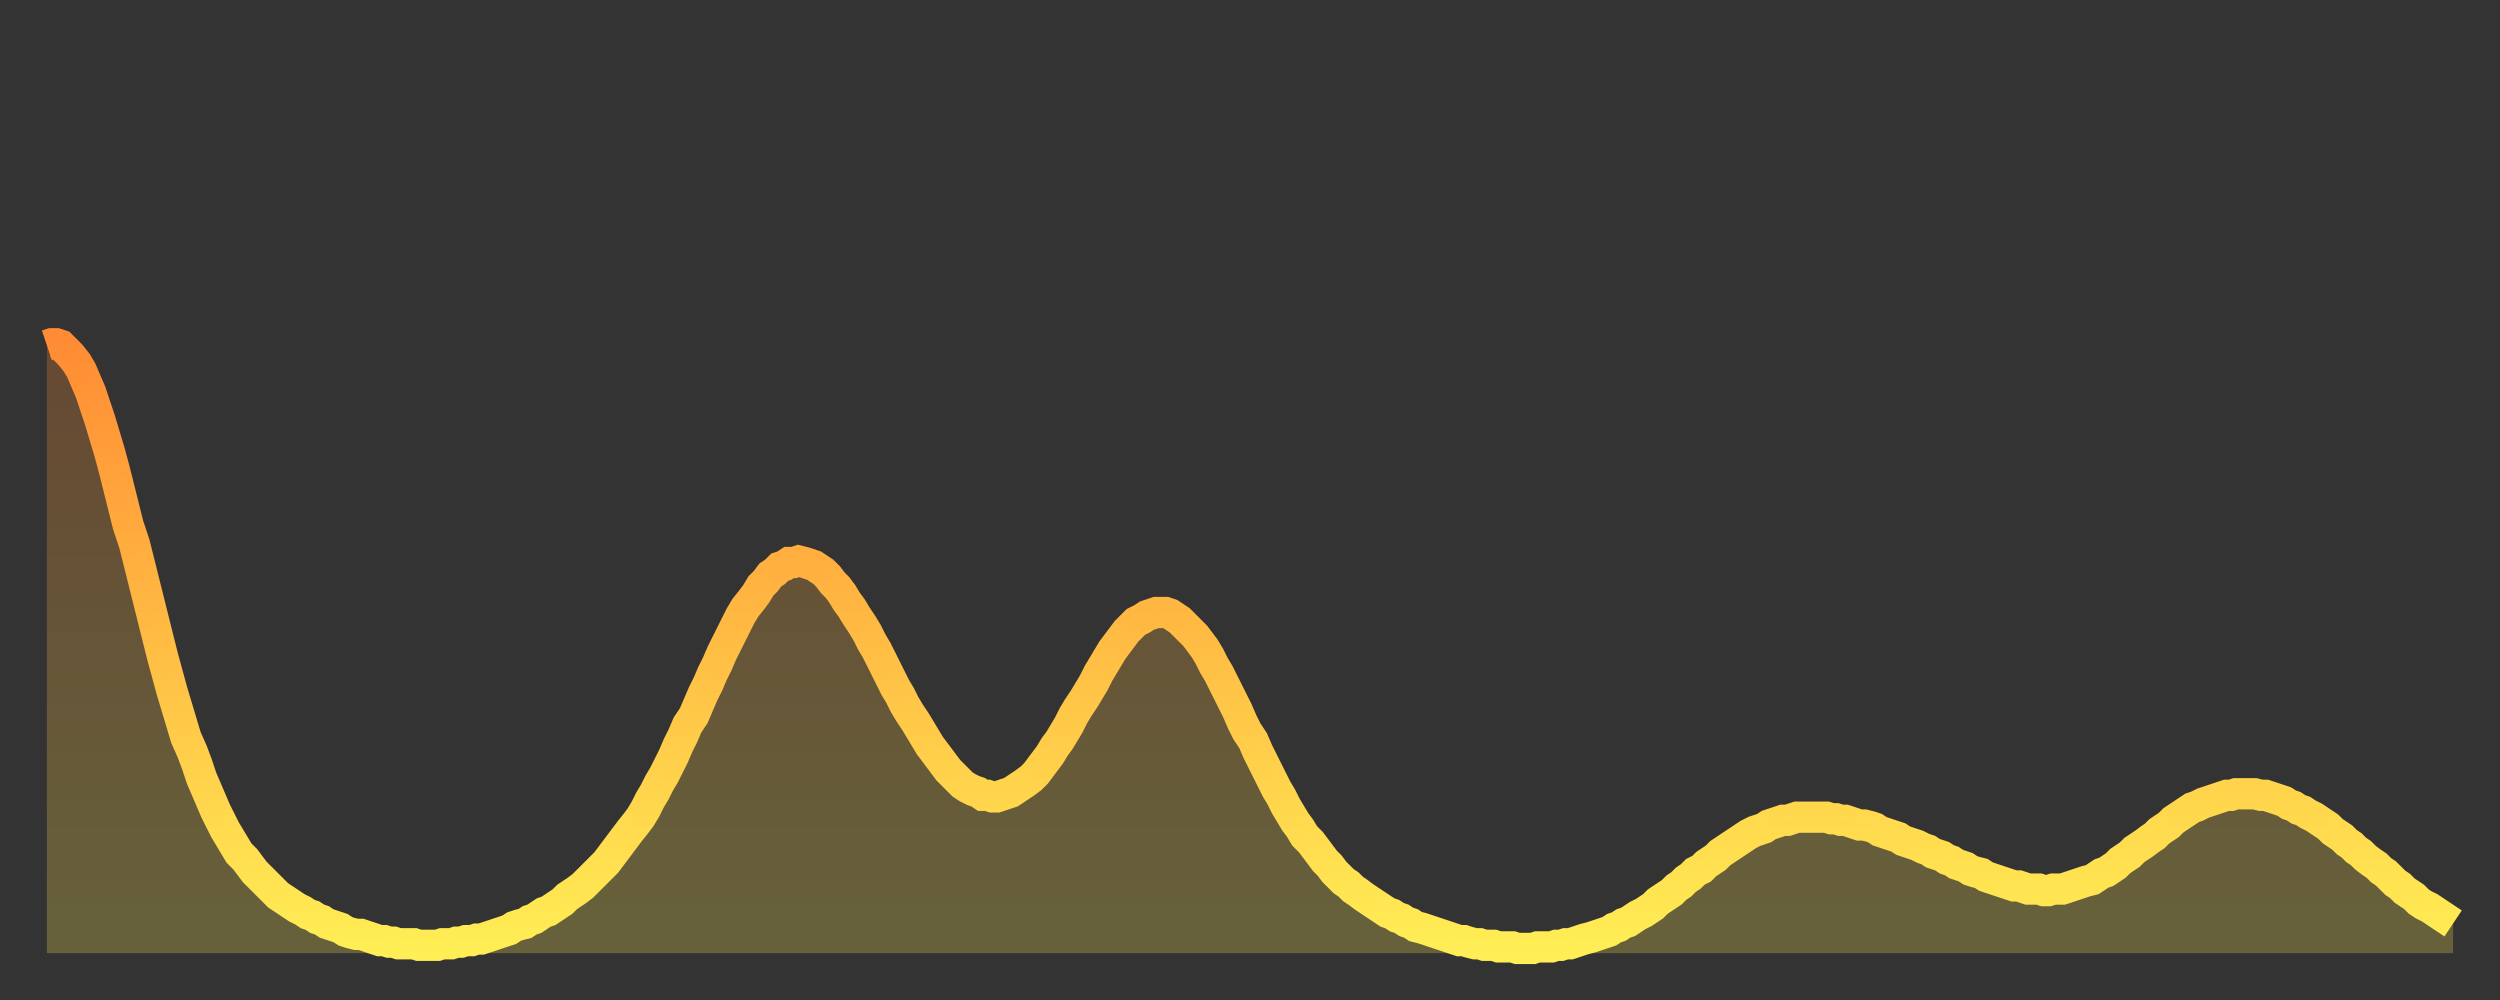
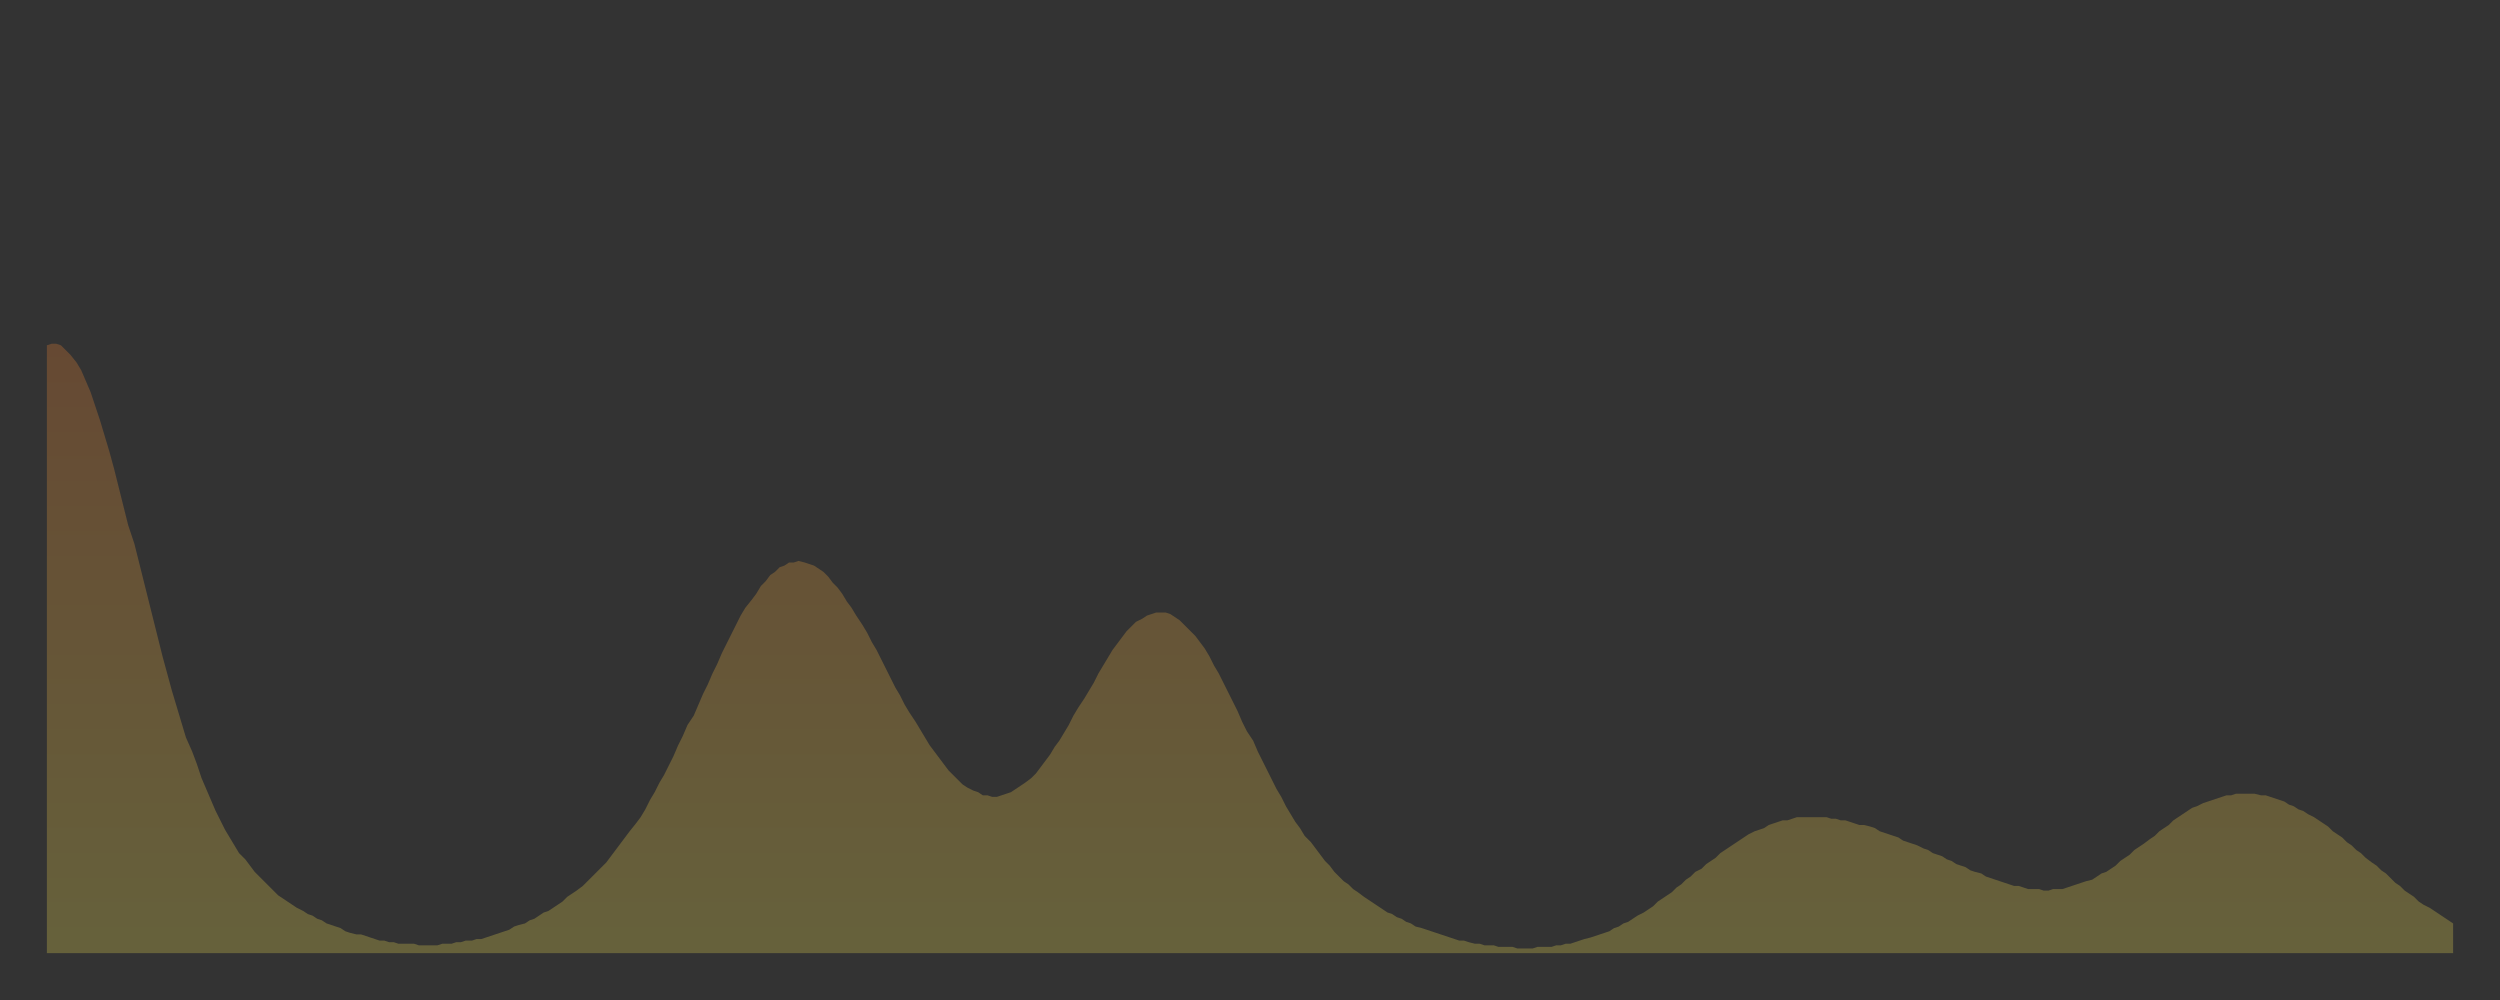
<svg xmlns="http://www.w3.org/2000/svg" baseProfile="full" height="64" version="1.1" width="160">
  <rect width="100%" height="100%" fill="#333333" stroke="none" />
  <defs>
    <linearGradient id="id657366" x1="0" x2="0" y1="0" y2="1">
      <stop offset="0%" stop-color="#ff8c34" />
      <stop offset="50%" stop-color="#ffbd44" />
      <stop offset="100%" stop-color="#ffee55" />
    </linearGradient>
  </defs>
  <g transform="translate(3,3)">
    <g>
-       <path d="M 0.0 19.1 0.3 19.0 0.6 19.0 0.9 19.1 1.2 19.4 1.5 19.7 1.9 20.2 2.2 20.7 2.5 21.4 2.8 22.1 3.1 23.0 3.4 23.9 3.7 24.9 4.0 25.9 4.3 27.0 4.6 28.2 4.9 29.4 5.2 30.6 5.6 31.8 5.9 33.0 6.2 34.2 6.5 35.4 6.8 36.6 7.1 37.8 7.4 39.0 7.7 40.1 8.0 41.2 8.3 42.2 8.6 43.2 8.9 44.2 9.3 45.1 9.6 45.9 9.9 46.8 10.2 47.5 10.5 48.2 10.8 48.9 11.1 49.5 11.4 50.1 11.7 50.6 12.0 51.1 12.3 51.6 12.7 52.0 13.0 52.4 13.3 52.8 13.6 53.1 13.9 53.4 14.2 53.7 14.5 54.0 14.8 54.3 15.1 54.5 15.4 54.7 15.7 54.9 16.0 55.1 16.4 55.3 16.7 55.5 17.0 55.6 17.3 55.8 17.6 55.9 17.9 56.1 18.2 56.2 18.5 56.3 18.8 56.4 19.1 56.6 19.4 56.7 19.8 56.8 20.1 56.8 20.4 56.9 20.7 57.0 21.0 57.1 21.3 57.2 21.6 57.2 21.9 57.3 22.2 57.3 22.5 57.4 22.8 57.4 23.1 57.4 23.5 57.4 23.8 57.5 24.1 57.5 24.4 57.5 24.7 57.5 25.0 57.5 25.3 57.4 25.6 57.4 25.9 57.4 26.2 57.3 26.5 57.3 26.8 57.2 27.2 57.2 27.5 57.1 27.8 57.1 28.1 57.0 28.4 56.9 28.7 56.8 29.0 56.7 29.3 56.6 29.6 56.5 29.9 56.3 30.2 56.2 30.6 56.1 30.9 55.9 31.2 55.8 31.5 55.6 31.8 55.4 32.1 55.3 32.4 55.1 32.7 54.9 33.0 54.7 33.3 54.4 33.6 54.2 33.9 54.0 34.3 53.7 34.6 53.4 34.9 53.1 35.2 52.8 35.5 52.5 35.8 52.2 36.1 51.8 36.4 51.4 36.7 51.0 37.0 50.6 37.3 50.2 37.7 49.7 38.0 49.3 38.3 48.8 38.6 48.2 38.9 47.7 39.2 47.1 39.5 46.6 39.8 46.0 40.1 45.4 40.4 44.7 40.7 44.1 41.0 43.4 41.4 42.8 41.7 42.1 42.0 41.4 42.3 40.8 42.6 40.1 42.9 39.5 43.2 38.8 43.5 38.2 43.8 37.6 44.1 37.0 44.4 36.4 44.7 35.9 45.1 35.4 45.4 35.0 45.7 34.5 46.0 34.2 46.3 33.8 46.6 33.6 46.9 33.3 47.2 33.2 47.5 33.0 47.8 33.0 48.1 32.9 48.5 33.0 48.8 33.1 49.1 33.2 49.4 33.4 49.7 33.6 50.0 33.9 50.3 34.3 50.6 34.6 50.9 35.0 51.2 35.5 51.5 35.9 51.8 36.4 52.2 37.0 52.5 37.5 52.8 38.1 53.1 38.6 53.4 39.2 53.7 39.8 54.0 40.4 54.3 41.0 54.6 41.5 54.9 42.1 55.2 42.6 55.6 43.2 55.9 43.7 56.2 44.2 56.5 44.7 56.8 45.1 57.1 45.5 57.4 45.9 57.7 46.3 58.0 46.6 58.3 46.9 58.6 47.2 58.9 47.4 59.3 47.6 59.6 47.7 59.9 47.9 60.2 47.9 60.5 48.0 60.8 48.0 61.1 47.9 61.4 47.8 61.7 47.7 62.0 47.5 62.3 47.3 62.6 47.1 63.0 46.8 63.3 46.5 63.6 46.1 63.9 45.7 64.2 45.3 64.5 44.8 64.8 44.4 65.1 43.9 65.4 43.4 65.7 42.8 66.0 42.3 66.4 41.7 66.7 41.2 67.0 40.7 67.3 40.1 67.6 39.6 67.9 39.1 68.2 38.6 68.5 38.2 68.8 37.8 69.1 37.4 69.4 37.1 69.7 36.8 70.1 36.6 70.4 36.4 70.7 36.3 71.0 36.2 71.3 36.2 71.6 36.2 71.9 36.3 72.2 36.5 72.5 36.7 72.8 37.0 73.1 37.3 73.5 37.7 73.8 38.1 74.1 38.5 74.4 39.0 74.7 39.6 75.0 40.1 75.3 40.7 75.6 41.3 75.9 41.9 76.2 42.5 76.5 43.2 76.8 43.8 77.2 44.4 77.5 45.1 77.8 45.7 78.1 46.3 78.4 46.9 78.7 47.5 79.0 48.0 79.3 48.6 79.6 49.1 79.9 49.6 80.2 50.0 80.5 50.5 80.9 50.9 81.2 51.3 81.5 51.7 81.8 52.1 82.1 52.4 82.4 52.8 82.7 53.1 83.0 53.4 83.3 53.6 83.6 53.9 83.9 54.1 84.3 54.4 84.6 54.6 84.9 54.8 85.2 55.0 85.5 55.2 85.8 55.4 86.1 55.5 86.4 55.7 86.7 55.8 87.0 56.0 87.3 56.1 87.6 56.3 88.0 56.4 88.3 56.5 88.6 56.6 88.9 56.7 89.2 56.8 89.5 56.9 89.8 57.0 90.1 57.1 90.4 57.2 90.7 57.2 91.0 57.3 91.4 57.4 91.7 57.4 92.0 57.5 92.3 57.5 92.6 57.5 92.9 57.6 93.2 57.6 93.5 57.6 93.8 57.6 94.1 57.7 94.4 57.7 94.7 57.7 95.1 57.7 95.4 57.6 95.7 57.6 96.0 57.6 96.3 57.6 96.6 57.5 96.9 57.5 97.2 57.4 97.5 57.4 97.8 57.3 98.1 57.2 98.4 57.1 98.8 57.0 99.1 56.9 99.4 56.8 99.7 56.7 100.0 56.6 100.3 56.4 100.6 56.3 100.9 56.1 101.2 56.0 101.5 55.8 101.8 55.6 102.2 55.4 102.5 55.2 102.8 55.0 103.1 54.7 103.4 54.5 103.7 54.3 104.0 54.1 104.3 53.8 104.6 53.6 104.9 53.3 105.2 53.1 105.5 52.8 105.9 52.6 106.2 52.3 106.5 52.1 106.8 51.9 107.1 51.6 107.4 51.4 107.7 51.2 108.0 51.0 108.3 50.8 108.6 50.6 108.9 50.4 109.3 50.2 109.6 50.1 109.9 50.0 110.2 49.8 110.5 49.7 110.8 49.6 111.1 49.5 111.4 49.5 111.7 49.4 112.0 49.3 112.3 49.3 112.6 49.3 113.0 49.3 113.3 49.3 113.6 49.3 113.9 49.3 114.2 49.4 114.5 49.4 114.8 49.5 115.1 49.5 115.4 49.6 115.7 49.7 116.0 49.8 116.3 49.8 116.7 49.9 117.0 50.0 117.3 50.2 117.6 50.3 117.9 50.4 118.2 50.5 118.5 50.6 118.8 50.8 119.1 50.9 119.4 51.0 119.7 51.1 120.1 51.3 120.4 51.4 120.7 51.6 121.0 51.7 121.3 51.8 121.6 52.0 121.9 52.1 122.2 52.3 122.5 52.4 122.8 52.5 123.1 52.7 123.4 52.8 123.8 52.9 124.1 53.1 124.4 53.2 124.7 53.3 125.0 53.4 125.3 53.5 125.6 53.6 125.9 53.7 126.2 53.7 126.5 53.8 126.8 53.9 127.2 53.9 127.5 53.9 127.8 54.0 128.1 54.0 128.4 53.9 128.7 53.9 129.0 53.9 129.3 53.8 129.6 53.7 129.9 53.6 130.2 53.5 130.5 53.4 130.9 53.3 131.2 53.1 131.5 52.9 131.8 52.8 132.1 52.6 132.4 52.4 132.7 52.1 133.0 51.9 133.3 51.7 133.6 51.4 133.9 51.2 134.2 51.0 134.6 50.7 134.9 50.5 135.2 50.2 135.5 50.0 135.8 49.8 136.1 49.5 136.4 49.3 136.7 49.1 137.0 48.9 137.3 48.7 137.6 48.6 138.0 48.4 138.3 48.3 138.6 48.2 138.9 48.1 139.2 48.0 139.5 47.9 139.8 47.9 140.1 47.8 140.4 47.8 140.7 47.8 141.0 47.8 141.3 47.8 141.7 47.9 142.0 47.9 142.3 48.0 142.6 48.1 142.9 48.2 143.2 48.3 143.5 48.5 143.8 48.6 144.1 48.8 144.4 48.9 144.7 49.1 145.1 49.3 145.4 49.5 145.7 49.7 146.0 49.9 146.3 50.2 146.6 50.4 146.9 50.6 147.2 50.9 147.5 51.1 147.8 51.4 148.1 51.6 148.4 51.9 148.8 52.2 149.1 52.4 149.4 52.7 149.7 52.9 150.0 53.2 150.3 53.5 150.6 53.7 150.9 54.0 151.2 54.2 151.5 54.4 151.8 54.7 152.1 54.9 152.5 55.1 152.8 55.3 153.1 55.5 153.4 55.7 153.7 55.9 154.0 56.1" fill="none" id="graph-curve" opacity="1" stroke="url(#id657366)" stroke-width="2" />
      <path d="M 0 58 L 0.0 19.1 0.3 19.0 0.6 19.0 0.9 19.1 1.2 19.4 1.5 19.7 1.9 20.2 2.2 20.7 2.5 21.4 2.8 22.1 3.1 23.0 3.4 23.9 3.7 24.9 4.0 25.9 4.3 27.0 4.6 28.2 4.9 29.4 5.2 30.6 5.6 31.8 5.9 33.0 6.2 34.2 6.5 35.4 6.8 36.6 7.1 37.8 7.4 39.0 7.7 40.1 8.0 41.2 8.3 42.2 8.6 43.2 8.9 44.2 9.3 45.1 9.6 45.9 9.9 46.8 10.2 47.5 10.5 48.2 10.8 48.9 11.1 49.5 11.4 50.1 11.7 50.6 12.0 51.1 12.3 51.6 12.7 52.0 13.0 52.4 13.3 52.8 13.6 53.1 13.9 53.4 14.2 53.7 14.5 54.0 14.8 54.3 15.1 54.5 15.4 54.7 15.7 54.9 16.0 55.1 16.4 55.3 16.7 55.5 17.0 55.6 17.3 55.8 17.6 55.9 17.9 56.1 18.2 56.2 18.5 56.3 18.8 56.4 19.1 56.6 19.4 56.7 19.8 56.8 20.1 56.8 20.4 56.9 20.7 57.0 21.0 57.1 21.3 57.2 21.6 57.2 21.9 57.3 22.2 57.3 22.5 57.4 22.8 57.4 23.1 57.4 23.5 57.4 23.8 57.5 24.1 57.5 24.4 57.5 24.7 57.5 25.0 57.5 25.3 57.4 25.6 57.4 25.9 57.4 26.2 57.3 26.5 57.3 26.8 57.2 27.2 57.2 27.5 57.1 27.8 57.1 28.1 57.0 28.4 56.9 28.7 56.8 29.0 56.7 29.3 56.6 29.6 56.5 29.9 56.3 30.2 56.2 30.6 56.1 30.9 55.9 31.2 55.8 31.5 55.6 31.8 55.4 32.1 55.3 32.4 55.1 32.7 54.9 33.0 54.7 33.3 54.4 33.6 54.2 33.9 54.0 34.3 53.7 34.6 53.4 34.9 53.1 35.2 52.8 35.5 52.5 35.8 52.2 36.1 51.8 36.4 51.4 36.7 51.0 37.0 50.6 37.3 50.2 37.7 49.7 38.0 49.3 38.3 48.8 38.6 48.2 38.9 47.7 39.2 47.1 39.5 46.6 39.8 46.0 40.1 45.4 40.4 44.7 40.7 44.1 41.0 43.4 41.4 42.8 41.7 42.1 42.0 41.4 42.3 40.8 42.6 40.1 42.9 39.5 43.2 38.8 43.5 38.2 43.8 37.6 44.1 37.0 44.4 36.4 44.7 35.9 45.1 35.4 45.4 35.0 45.7 34.5 46.0 34.2 46.3 33.8 46.6 33.6 46.9 33.3 47.2 33.2 47.5 33.0 47.8 33.0 48.1 32.9 48.5 33.0 48.8 33.1 49.1 33.2 49.4 33.4 49.7 33.6 50.0 33.9 50.3 34.3 50.6 34.6 50.9 35.0 51.2 35.5 51.5 35.9 51.8 36.4 52.2 37.0 52.5 37.5 52.8 38.1 53.1 38.6 53.4 39.2 53.7 39.8 54.0 40.4 54.3 41.0 54.6 41.5 54.9 42.1 55.2 42.6 55.6 43.2 55.9 43.7 56.2 44.2 56.5 44.7 56.8 45.1 57.1 45.5 57.4 45.9 57.7 46.3 58.0 46.6 58.3 46.9 58.6 47.2 58.9 47.4 59.3 47.6 59.6 47.7 59.9 47.9 60.2 47.9 60.5 48.0 60.8 48.0 61.1 47.9 61.4 47.8 61.7 47.7 62.0 47.5 62.3 47.3 62.6 47.1 63.0 46.8 63.3 46.5 63.6 46.1 63.9 45.7 64.2 45.3 64.5 44.8 64.8 44.4 65.1 43.9 65.4 43.4 65.7 42.8 66.0 42.3 66.4 41.7 66.7 41.2 67.0 40.7 67.3 40.1 67.6 39.6 67.9 39.1 68.2 38.6 68.5 38.2 68.8 37.8 69.1 37.4 69.4 37.1 69.7 36.8 70.1 36.6 70.4 36.4 70.7 36.3 71.0 36.2 71.3 36.2 71.6 36.2 71.9 36.3 72.2 36.5 72.5 36.7 72.8 37.0 73.1 37.3 73.5 37.7 73.8 38.1 74.1 38.5 74.4 39.0 74.7 39.6 75.0 40.1 75.3 40.7 75.6 41.3 75.9 41.9 76.2 42.5 76.5 43.2 76.8 43.8 77.2 44.4 77.5 45.1 77.8 45.7 78.1 46.3 78.4 46.9 78.7 47.5 79.0 48.0 79.3 48.6 79.6 49.1 79.9 49.6 80.2 50.0 80.5 50.5 80.9 50.9 81.2 51.3 81.5 51.7 81.8 52.1 82.1 52.4 82.4 52.8 82.7 53.1 83.0 53.4 83.3 53.6 83.6 53.9 83.9 54.1 84.3 54.4 84.6 54.6 84.9 54.8 85.2 55.0 85.5 55.2 85.8 55.4 86.1 55.5 86.4 55.7 86.7 55.8 87.0 56.0 87.3 56.1 87.6 56.3 88.0 56.4 88.3 56.5 88.6 56.6 88.9 56.7 89.2 56.8 89.5 56.9 89.8 57.0 90.1 57.1 90.4 57.2 90.7 57.2 91.0 57.3 91.4 57.4 91.7 57.4 92.0 57.5 92.3 57.5 92.6 57.5 92.9 57.6 93.2 57.6 93.5 57.6 93.8 57.6 94.1 57.7 94.4 57.7 94.7 57.7 95.1 57.7 95.4 57.6 95.7 57.6 96.0 57.6 96.3 57.6 96.6 57.5 96.9 57.5 97.2 57.4 97.5 57.4 97.8 57.3 98.1 57.2 98.4 57.1 98.8 57.0 99.1 56.9 99.4 56.8 99.7 56.7 100.0 56.6 100.3 56.4 100.6 56.3 100.9 56.1 101.2 56.0 101.5 55.8 101.8 55.6 102.2 55.4 102.5 55.2 102.8 55.0 103.1 54.7 103.4 54.5 103.7 54.3 104.0 54.1 104.3 53.8 104.6 53.6 104.9 53.3 105.2 53.1 105.5 52.8 105.9 52.6 106.2 52.3 106.5 52.1 106.8 51.9 107.1 51.6 107.4 51.4 107.7 51.2 108.0 51.0 108.3 50.8 108.6 50.6 108.9 50.4 109.3 50.2 109.6 50.1 109.9 50.0 110.2 49.8 110.5 49.7 110.8 49.6 111.1 49.5 111.4 49.5 111.7 49.4 112.0 49.3 112.3 49.3 112.6 49.3 113.0 49.3 113.3 49.3 113.6 49.3 113.9 49.3 114.2 49.4 114.5 49.4 114.8 49.5 115.1 49.5 115.4 49.6 115.7 49.7 116.0 49.8 116.3 49.8 116.7 49.9 117.0 50.0 117.3 50.2 117.6 50.3 117.9 50.4 118.2 50.5 118.5 50.6 118.8 50.8 119.1 50.9 119.4 51.0 119.7 51.1 120.1 51.3 120.4 51.4 120.7 51.6 121.0 51.7 121.3 51.8 121.6 52.0 121.9 52.1 122.2 52.3 122.5 52.4 122.8 52.5 123.1 52.7 123.4 52.8 123.8 52.9 124.1 53.1 124.4 53.2 124.7 53.3 125.0 53.4 125.3 53.5 125.6 53.6 125.9 53.7 126.2 53.7 126.5 53.8 126.8 53.9 127.2 53.9 127.5 53.9 127.8 54.0 128.1 54.0 128.4 53.9 128.7 53.9 129.0 53.9 129.3 53.8 129.6 53.7 129.9 53.6 130.2 53.5 130.5 53.4 130.9 53.3 131.2 53.1 131.5 52.9 131.8 52.8 132.1 52.6 132.4 52.4 132.7 52.1 133.0 51.9 133.3 51.7 133.6 51.4 133.9 51.2 134.2 51.0 134.6 50.7 134.9 50.5 135.2 50.2 135.5 50.0 135.8 49.8 136.1 49.5 136.4 49.3 136.7 49.1 137.0 48.9 137.3 48.7 137.6 48.6 138.0 48.4 138.3 48.3 138.6 48.2 138.9 48.1 139.2 48.0 139.5 47.9 139.8 47.9 140.1 47.8 140.4 47.8 140.7 47.8 141.0 47.8 141.3 47.8 141.7 47.9 142.0 47.9 142.3 48.0 142.6 48.1 142.9 48.2 143.2 48.3 143.5 48.5 143.8 48.6 144.1 48.8 144.4 48.9 144.7 49.1 145.1 49.3 145.4 49.5 145.7 49.7 146.0 49.9 146.3 50.2 146.6 50.4 146.9 50.6 147.2 50.9 147.5 51.1 147.8 51.4 148.1 51.6 148.4 51.9 148.8 52.2 149.1 52.4 149.4 52.7 149.7 52.9 150.0 53.2 150.3 53.5 150.6 53.7 150.9 54.0 151.2 54.2 151.5 54.4 151.8 54.7 152.1 54.9 152.5 55.1 152.8 55.3 153.1 55.5 153.4 55.7 153.7 55.9 154.0 56.1 154 58" fill="url(#id657366)" fill-opacity=".25" id="graph-shadow" />
    </g>
  </g>
</svg>